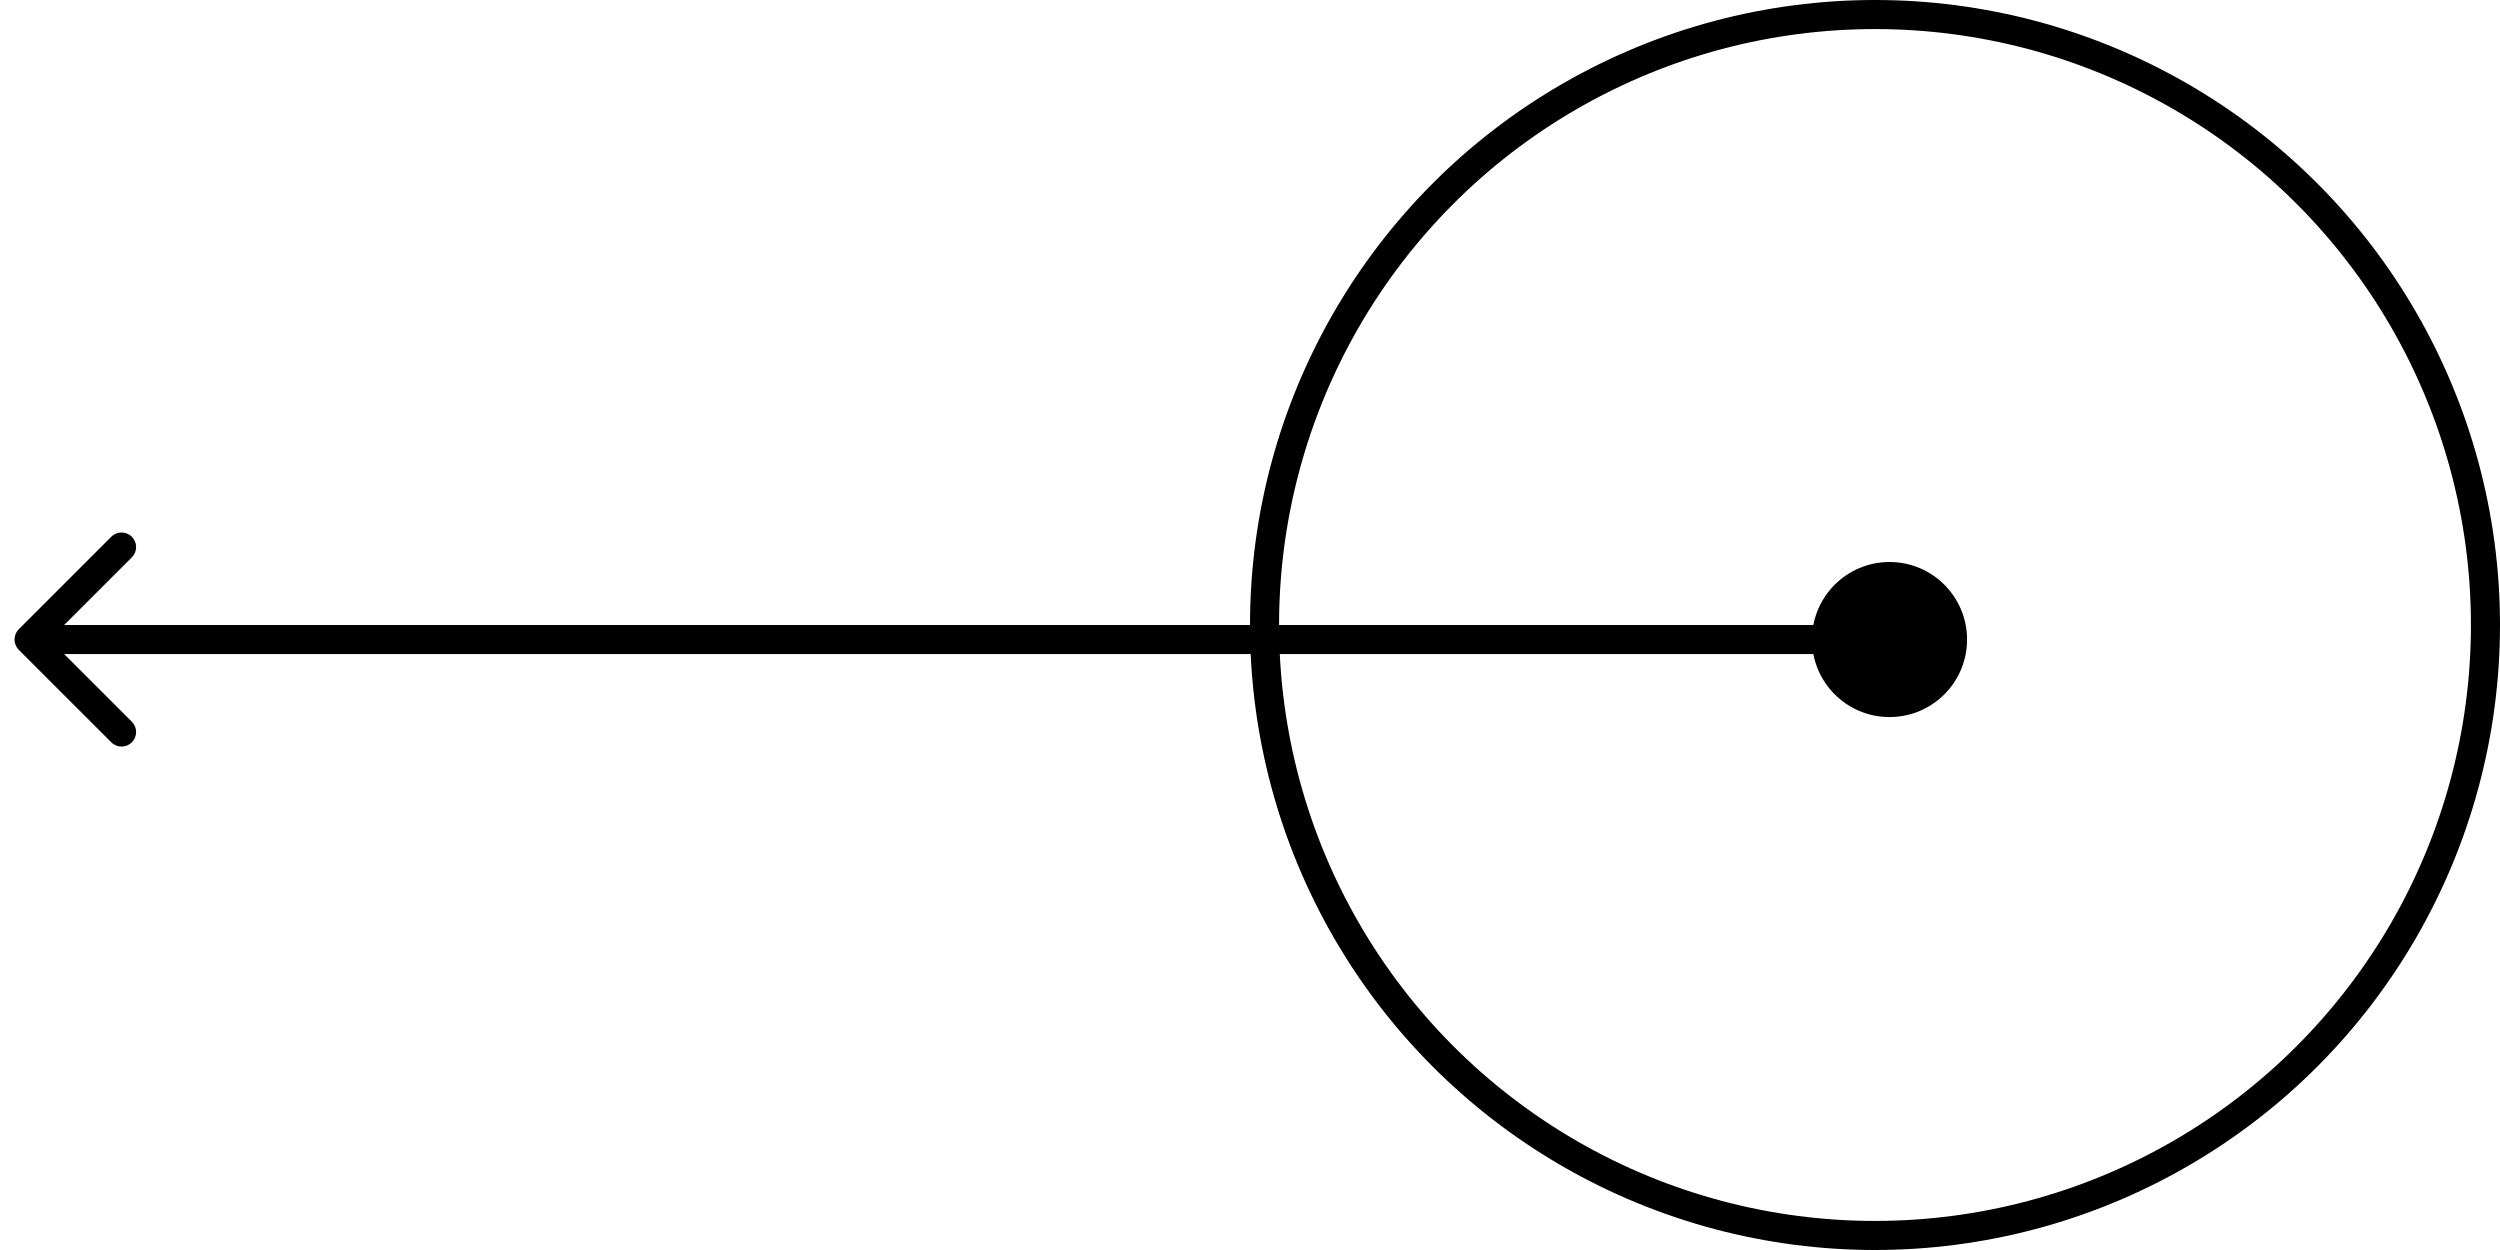
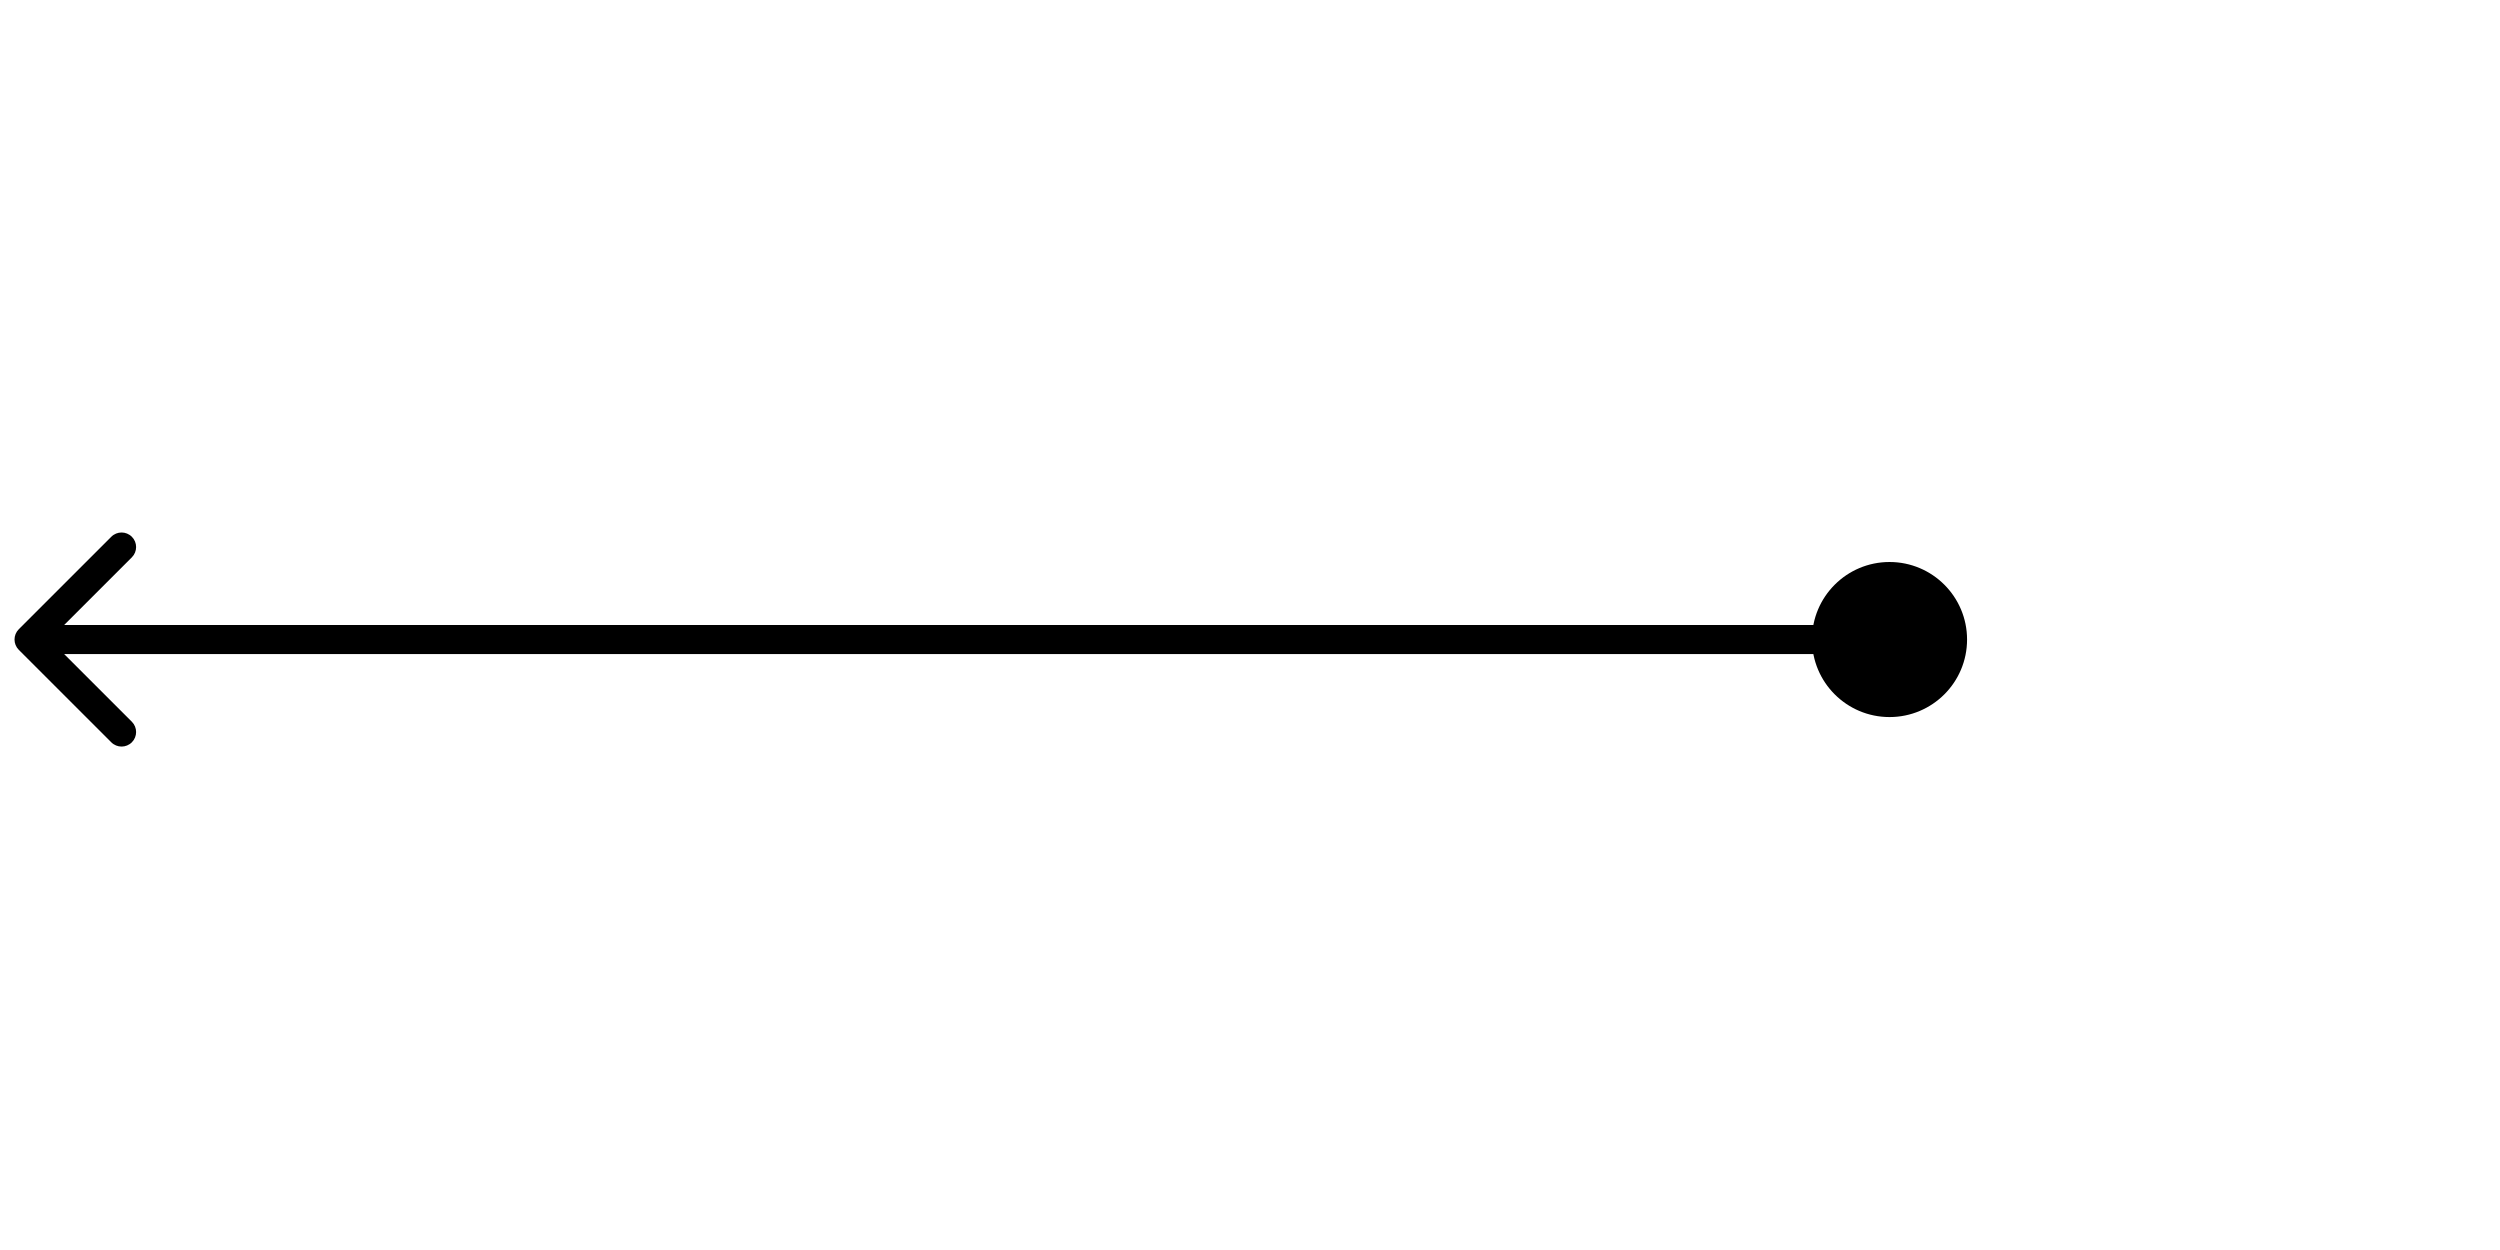
<svg xmlns="http://www.w3.org/2000/svg" width="86" height="43" viewBox="0 0 86 43" fill="none">
  <path d="M67.667 22C67.667 20.527 66.473 19.333 65 19.333C63.527 19.333 62.333 20.527 62.333 22C62.333 23.473 63.527 24.667 65 24.667C66.473 24.667 67.667 23.473 67.667 22ZM0.646 21.646C0.451 21.842 0.451 22.158 0.646 22.354L3.828 25.535C4.024 25.731 4.34 25.731 4.536 25.535C4.731 25.34 4.731 25.024 4.536 24.828L1.707 22L4.536 19.172C4.731 18.976 4.731 18.66 4.536 18.465C4.34 18.269 4.024 18.269 3.828 18.465L0.646 21.646ZM65 21.5L1 21.5V22.5L65 22.5V21.5Z" fill="black" />
-   <circle cx="64.5" cy="21.5" r="21" stroke="black" />
</svg>